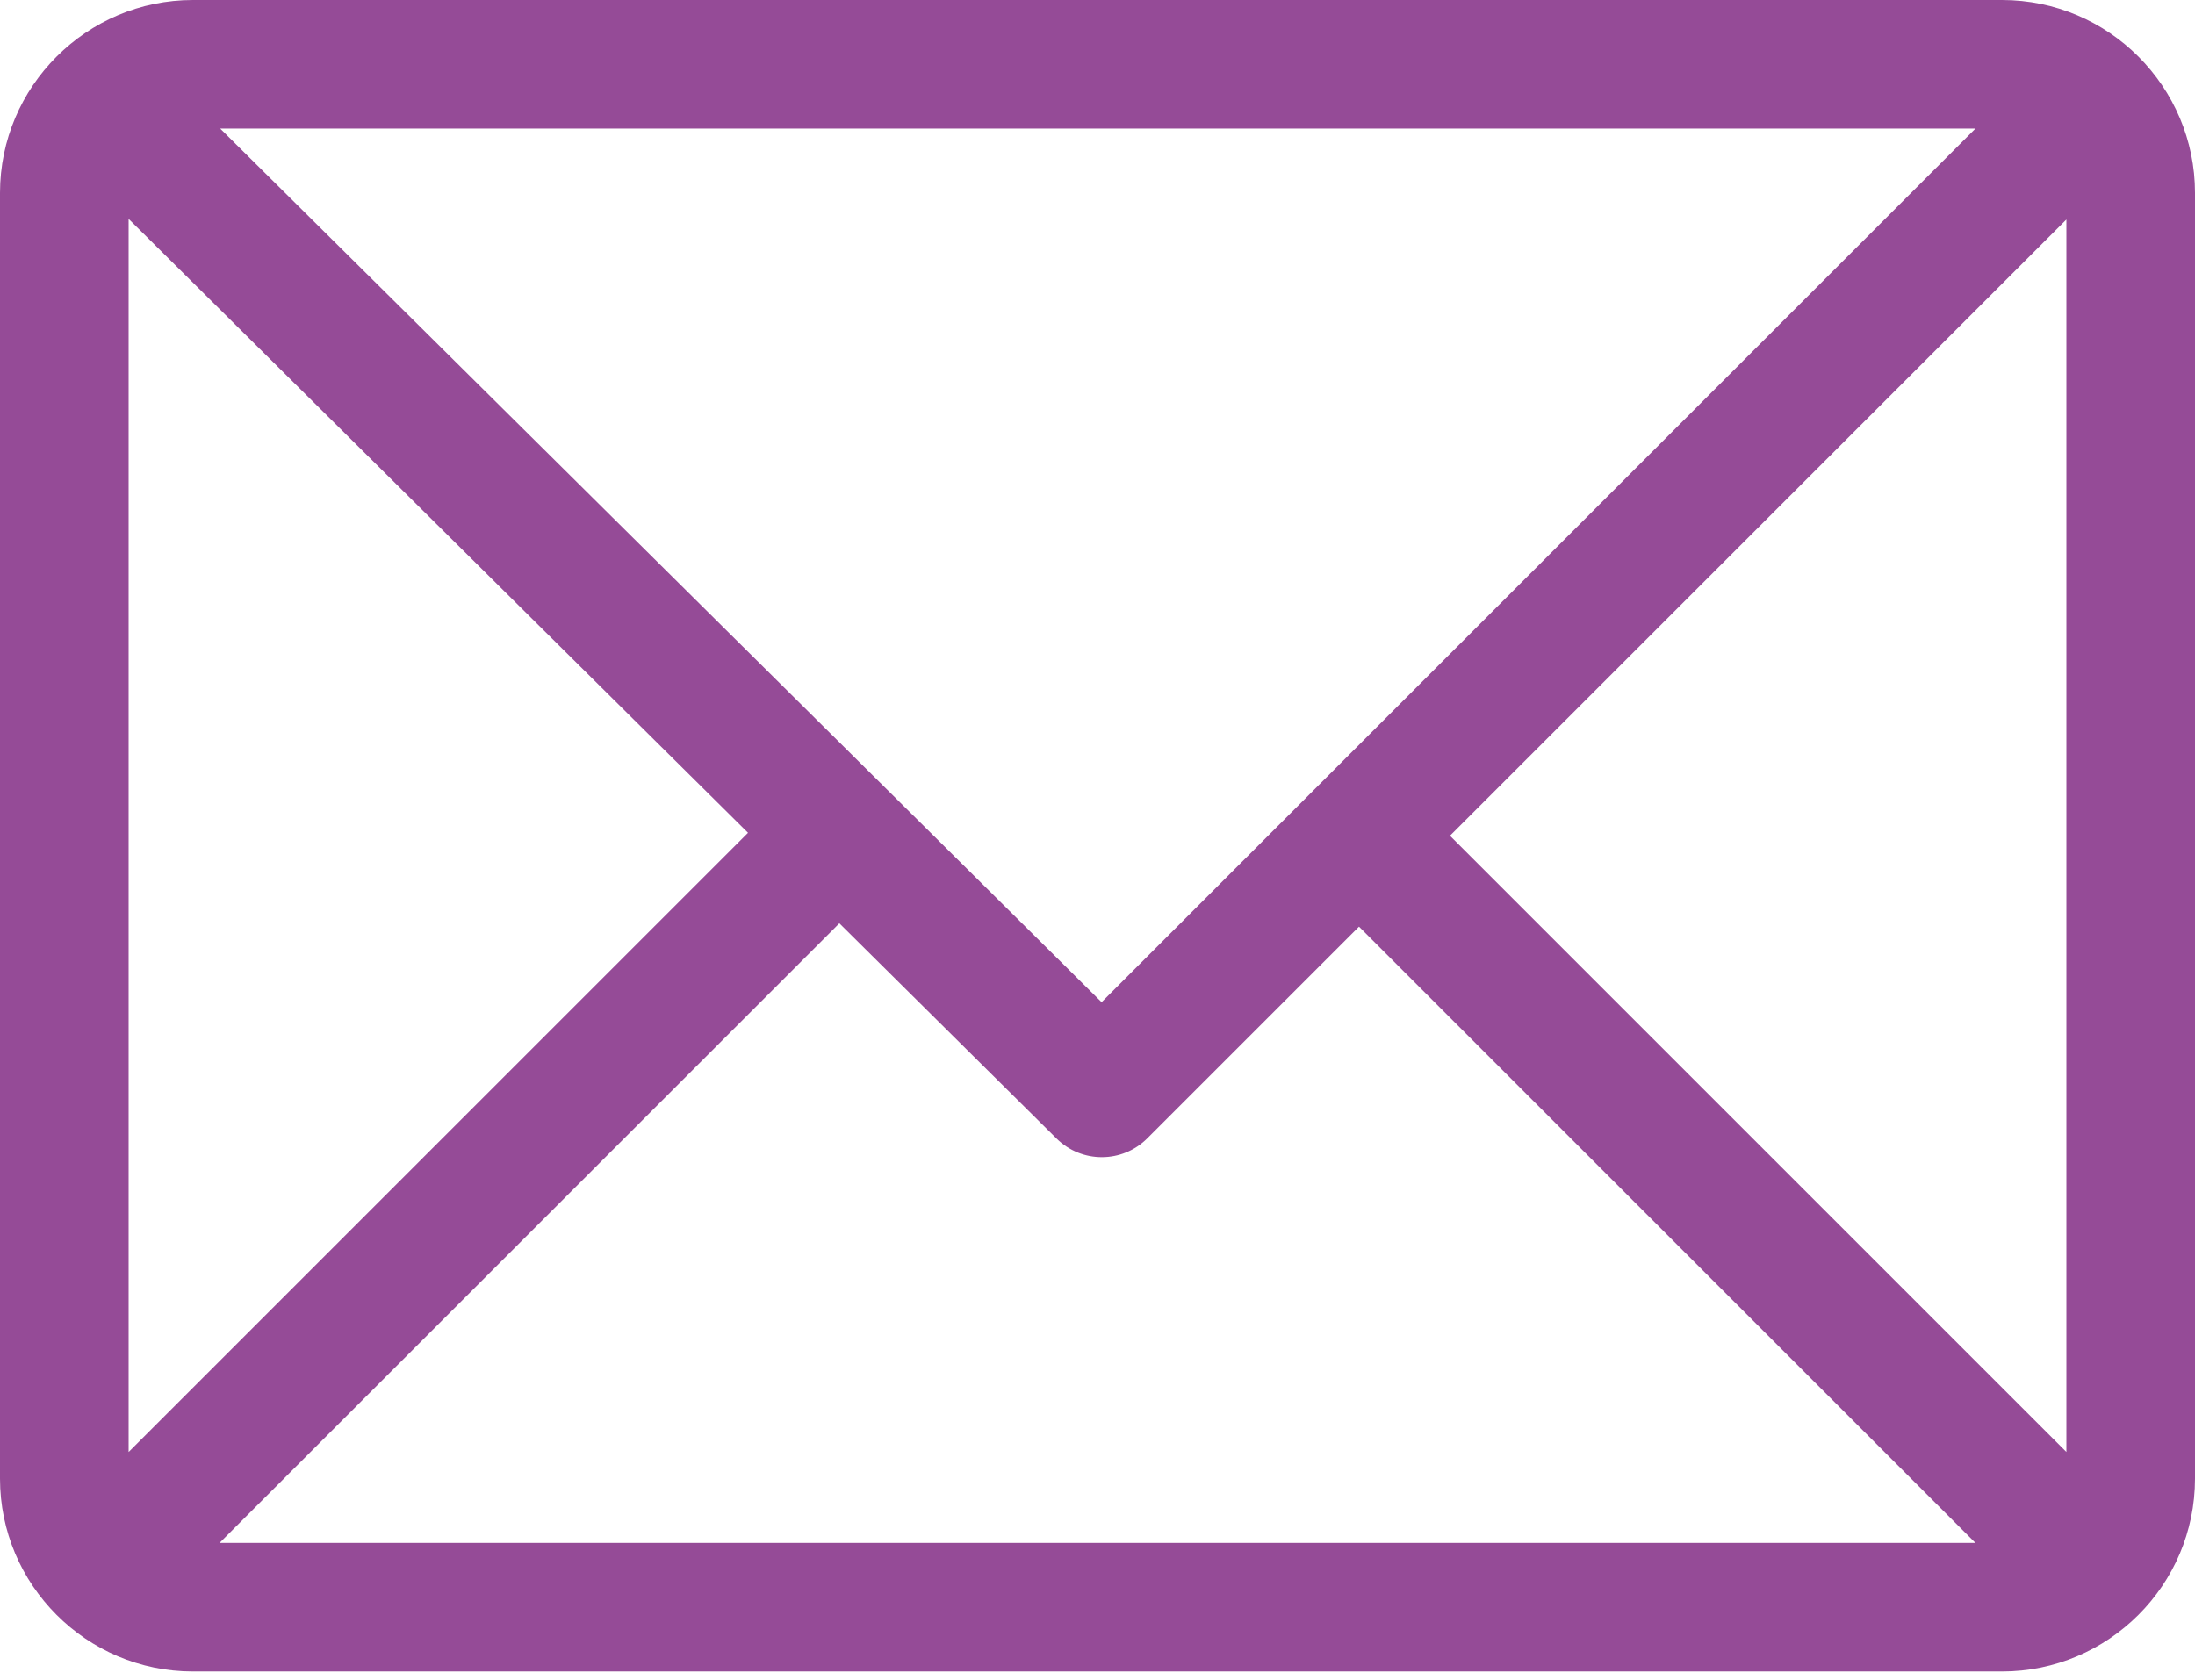
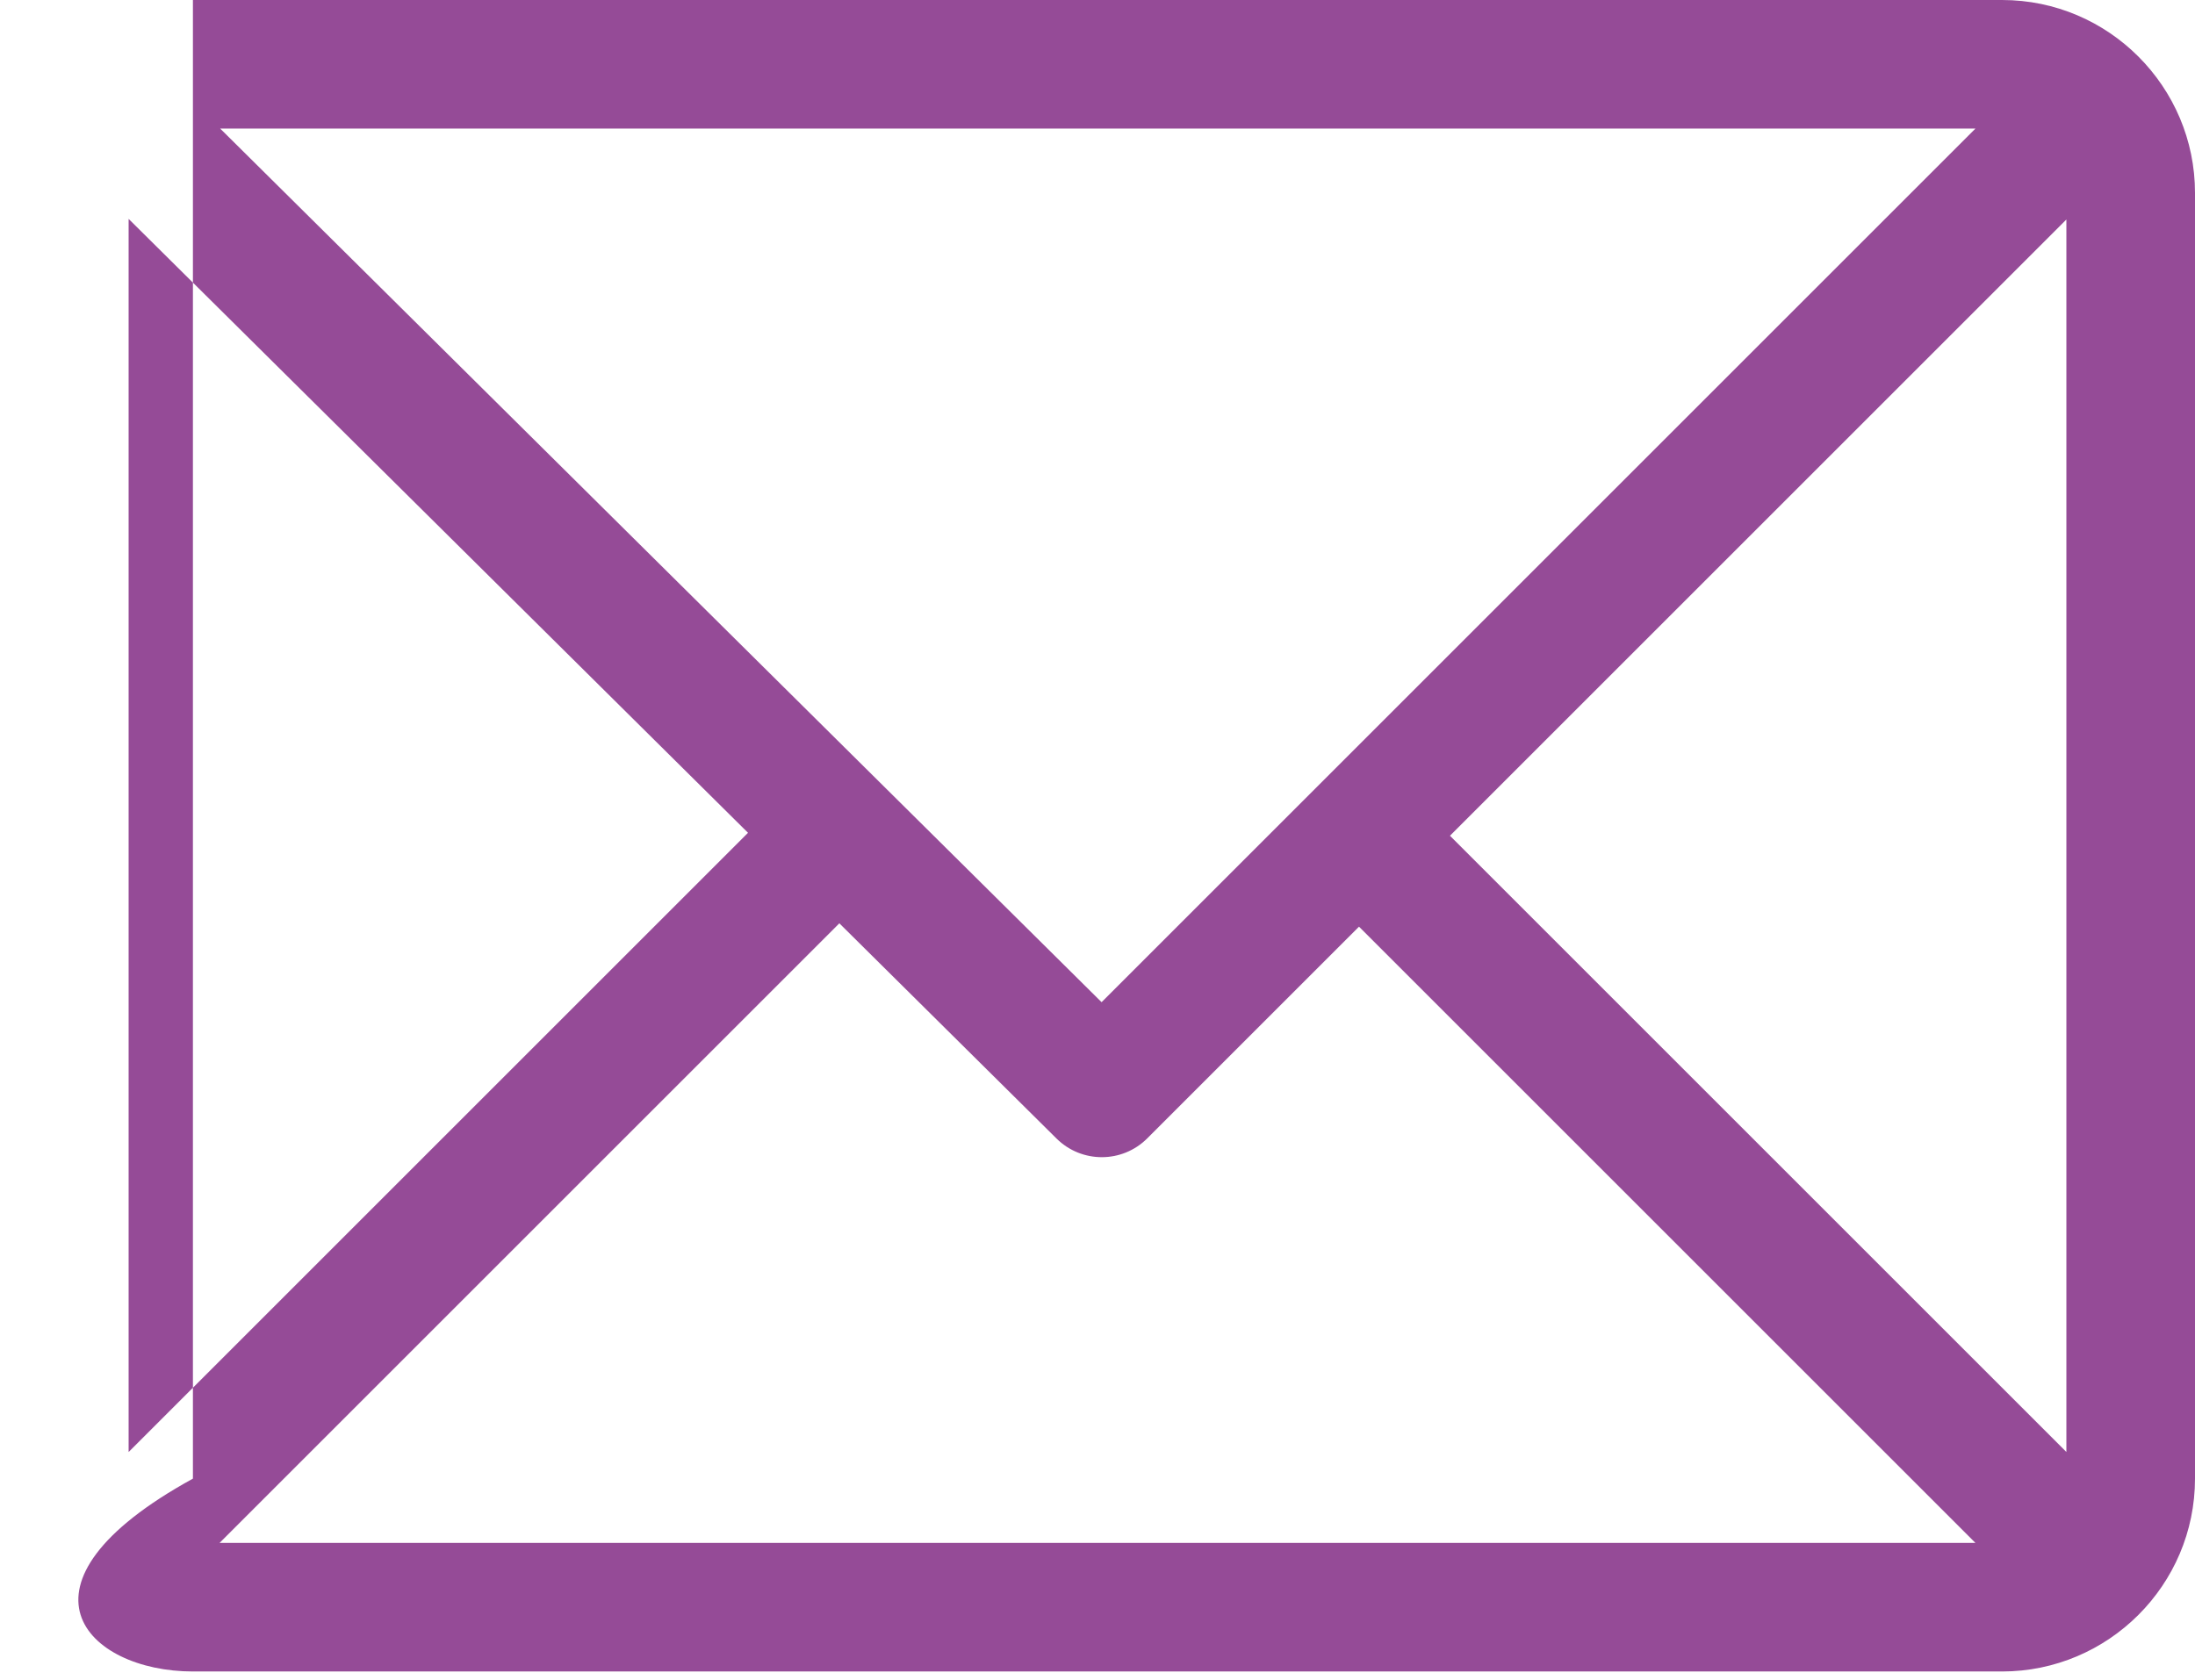
<svg xmlns="http://www.w3.org/2000/svg" width="64" height="49" viewBox="0 0 64 49" fill="none">
-   <path d="M58.375 0H5.625C2.527 0 0 2.525 0 5.625V43.125C0 46.215 2.516 48.75 5.625 48.75H58.375C61.465 48.75 64 46.234 64 43.125V5.625C64 2.535 61.484 0 58.375 0ZM57.598 3.75L32.119 29.229L6.42 3.75H57.598ZM3.75 42.349V6.384L21.81 24.289L3.75 42.349ZM6.402 45L24.473 26.929L30.805 33.206C31.538 33.933 32.721 33.931 33.451 33.201L39.625 27.027L57.598 45H6.402ZM60.25 42.348L42.277 24.375L60.25 6.402V42.348Z" fill="#954B97" />
+   <path d="M58.375 0H5.625V43.125C0 46.215 2.516 48.75 5.625 48.75H58.375C61.465 48.75 64 46.234 64 43.125V5.625C64 2.535 61.484 0 58.375 0ZM57.598 3.75L32.119 29.229L6.42 3.75H57.598ZM3.75 42.349V6.384L21.81 24.289L3.75 42.349ZM6.402 45L24.473 26.929L30.805 33.206C31.538 33.933 32.721 33.931 33.451 33.201L39.625 27.027L57.598 45H6.402ZM60.25 42.348L42.277 24.375L60.25 6.402V42.348Z" fill="#954B97" />
</svg>